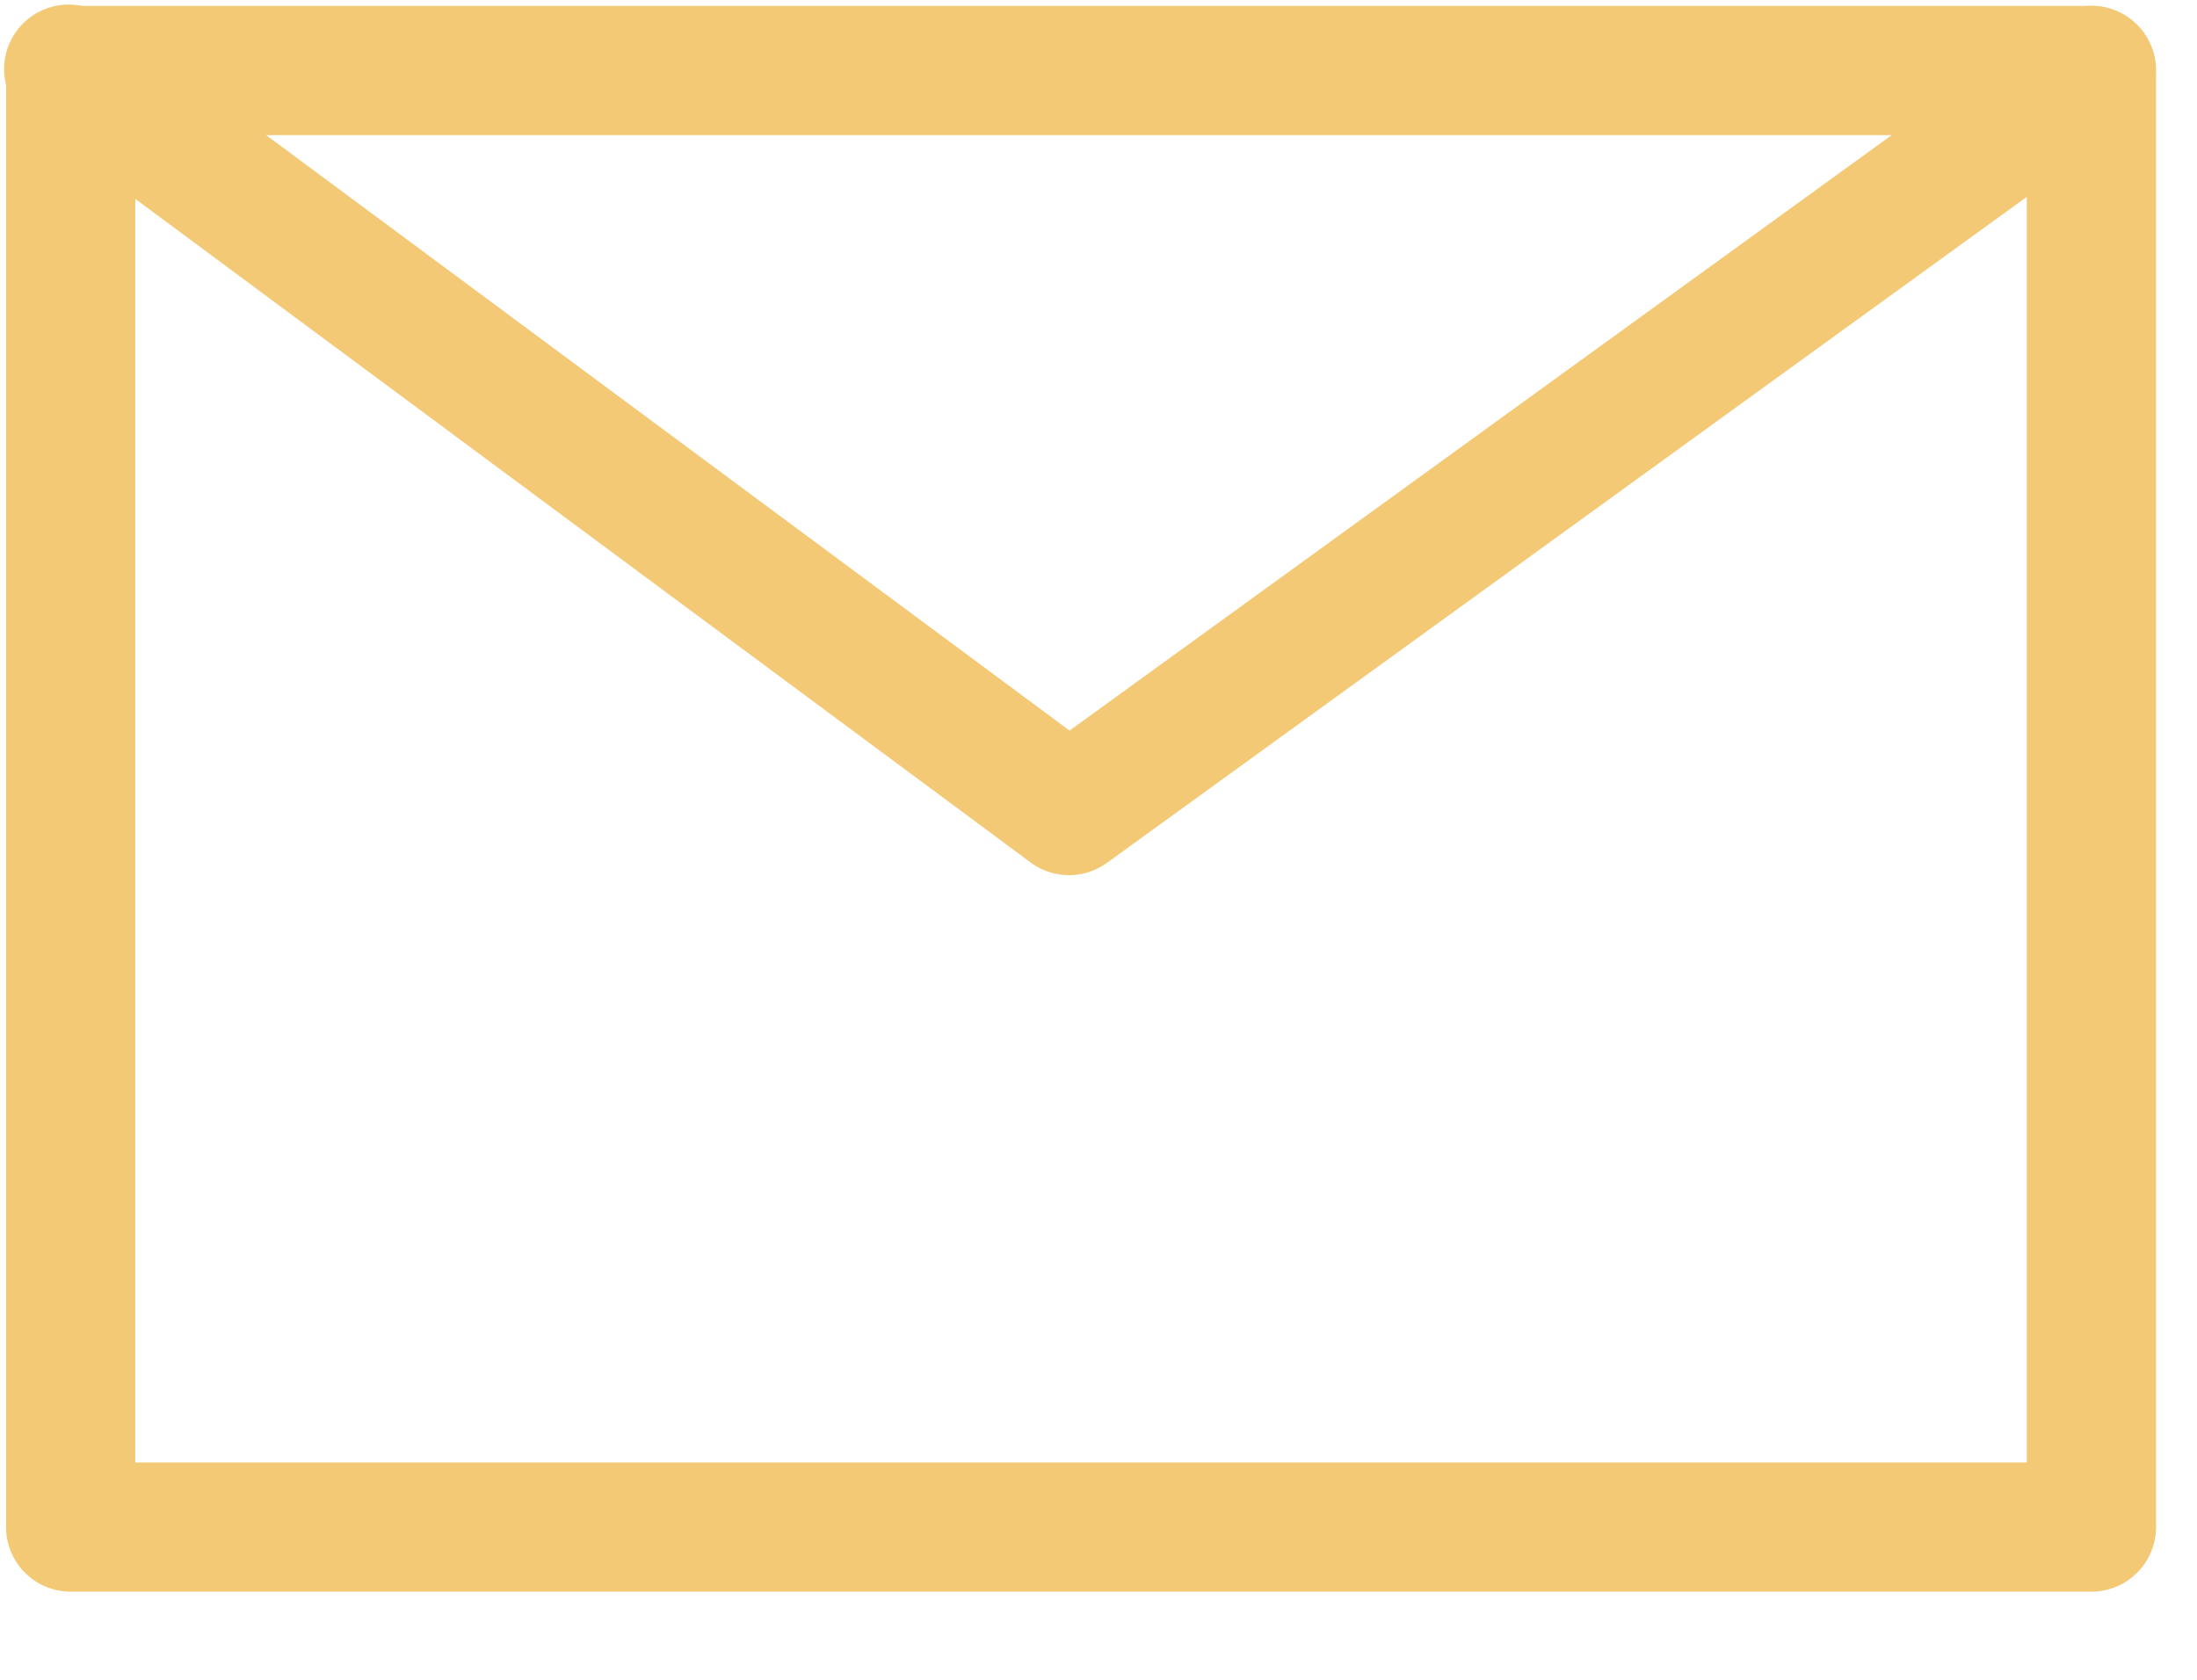
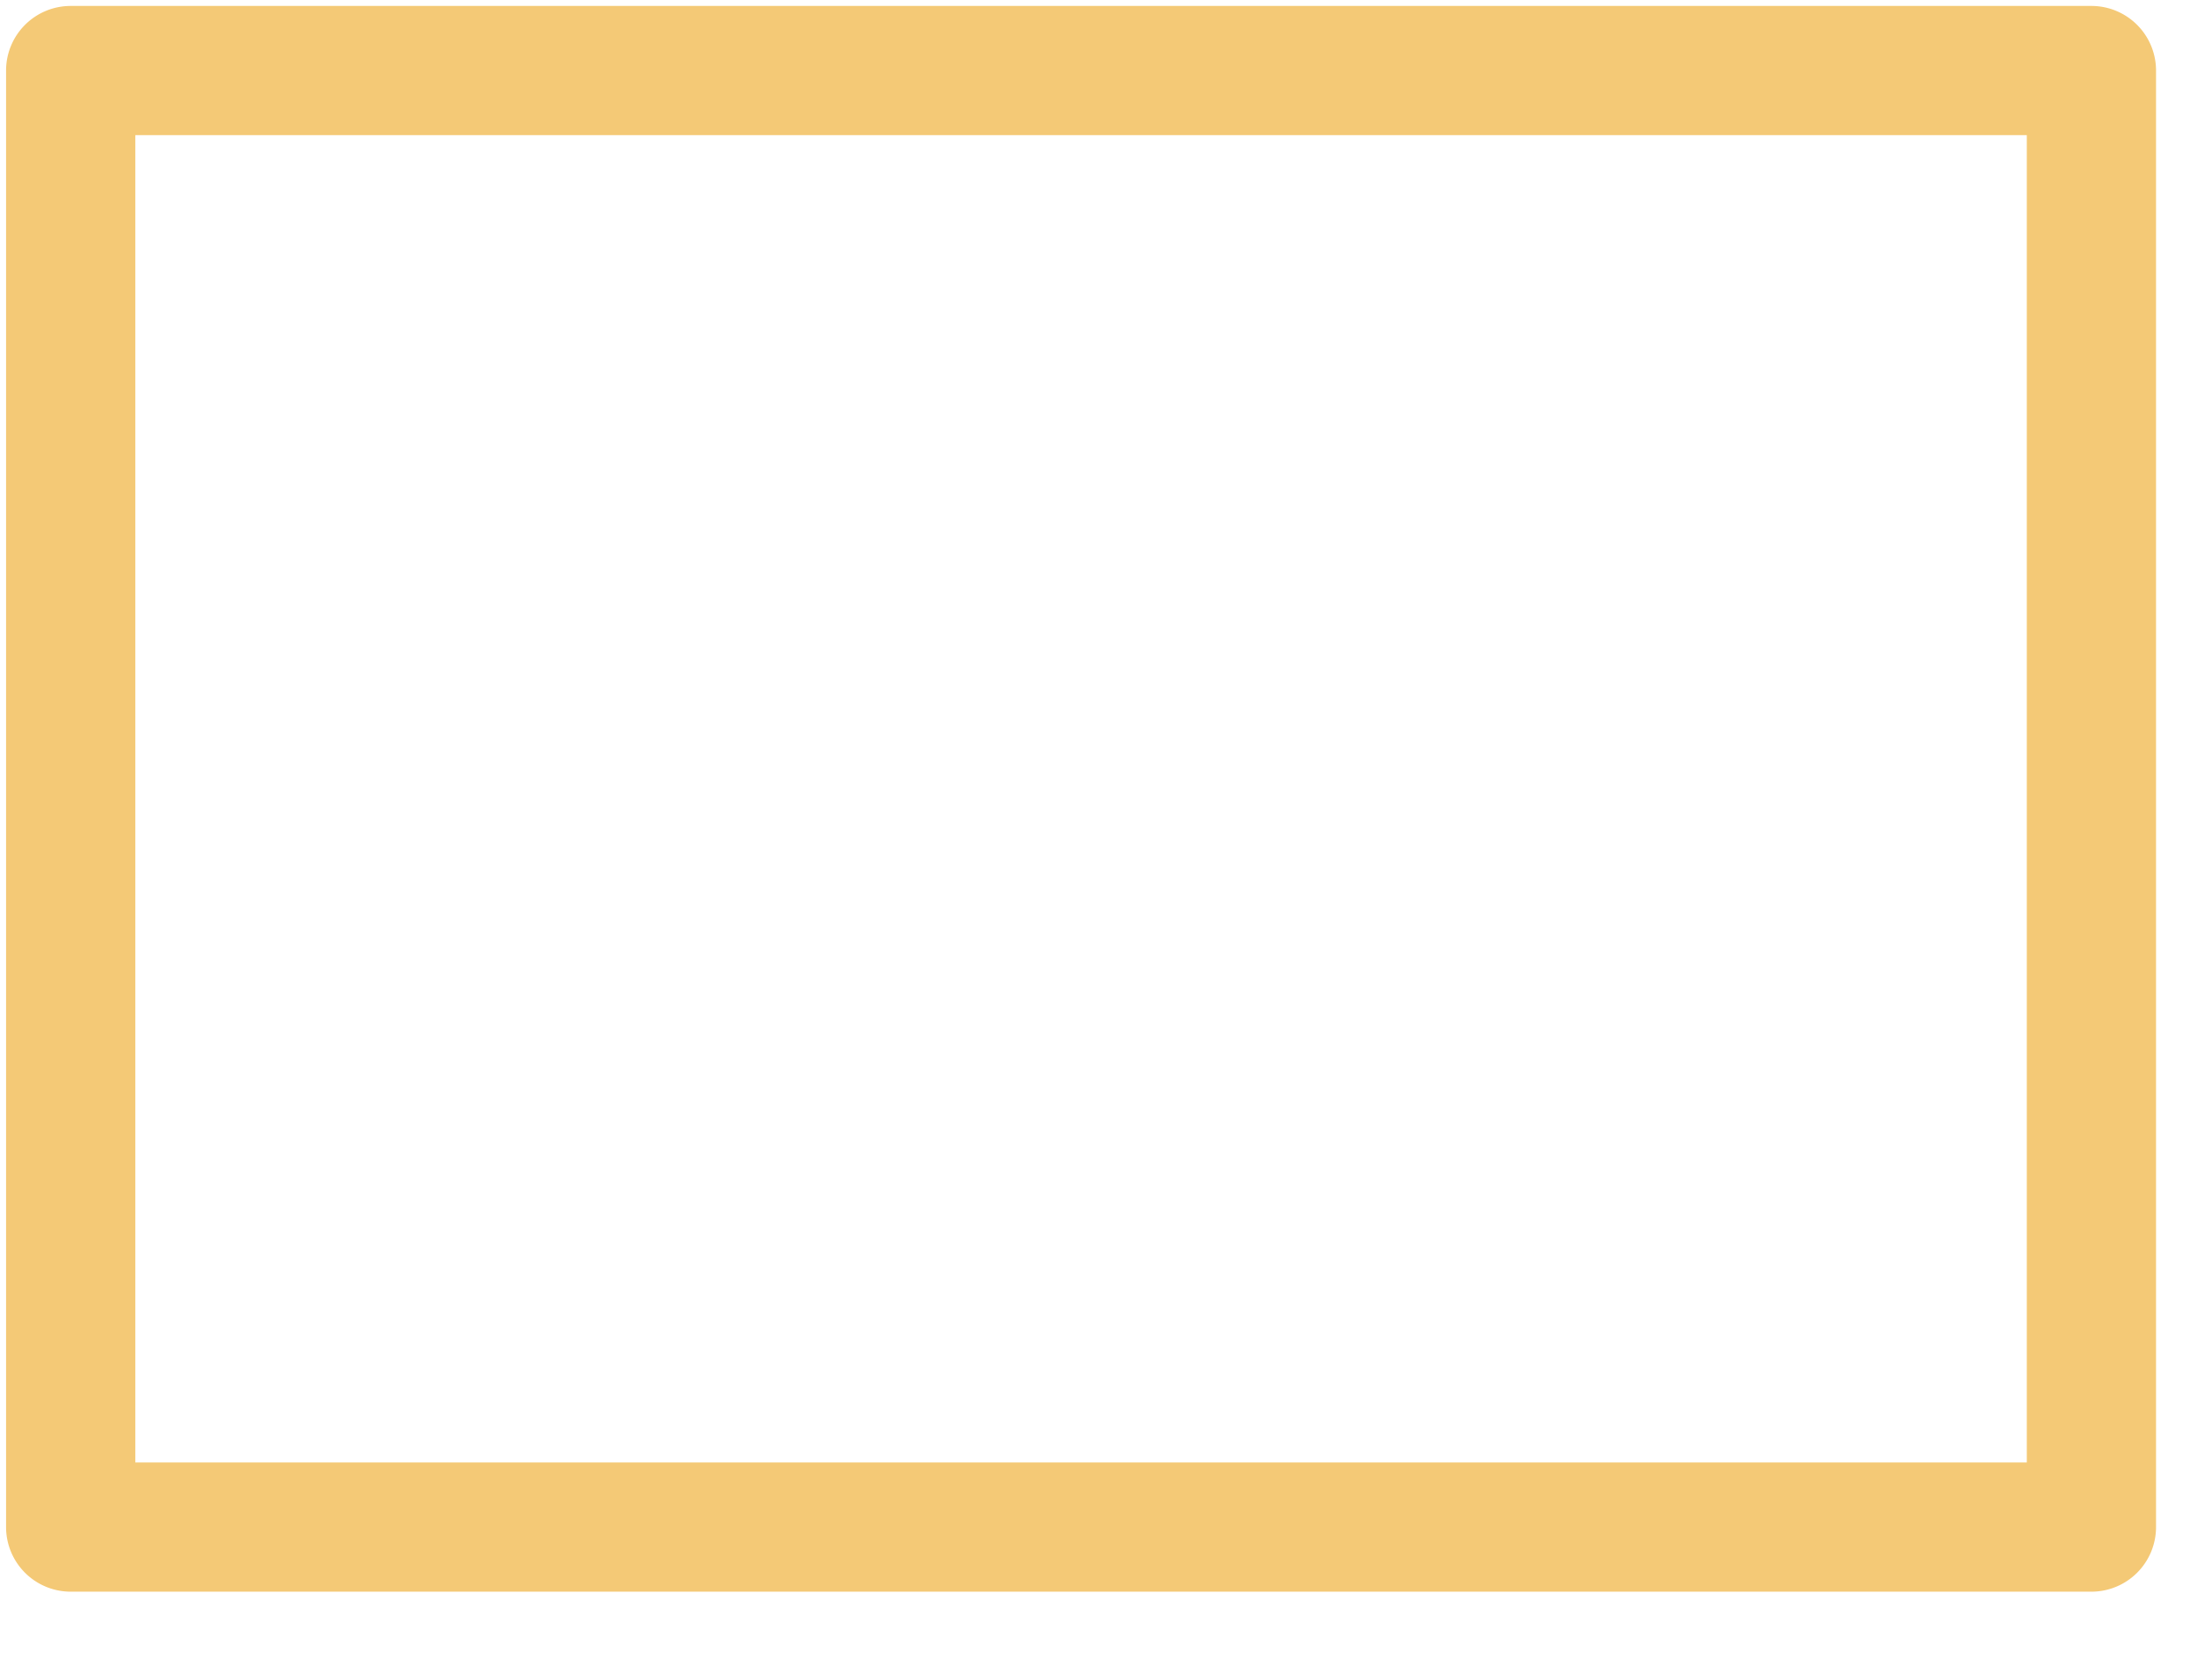
<svg xmlns="http://www.w3.org/2000/svg" width="17" height="13" viewBox="0 0 17 13">
  <g fill="#f4c976" fill-rule="evenodd">
    <path d="M.547 12.318a.5.5 0 0 1-.5-.5V.546a.5.5 0 0 1 .5-.5h15.636a.5.5 0 0 1 .5.5v11.272a.5.5 0 0 1-.5.5H.547zm15.136-1V1.046H1.047v10.272h14.636z" />
-     <path d="M15.888.14a.5.5 0 1 1 .587.81l-7.91 5.728a.5.5 0 0 1-.59-.003L.248.947A.5.5 0 1 1 .843.144l7.433 5.51L15.888.14z" />
  </g>
</svg>